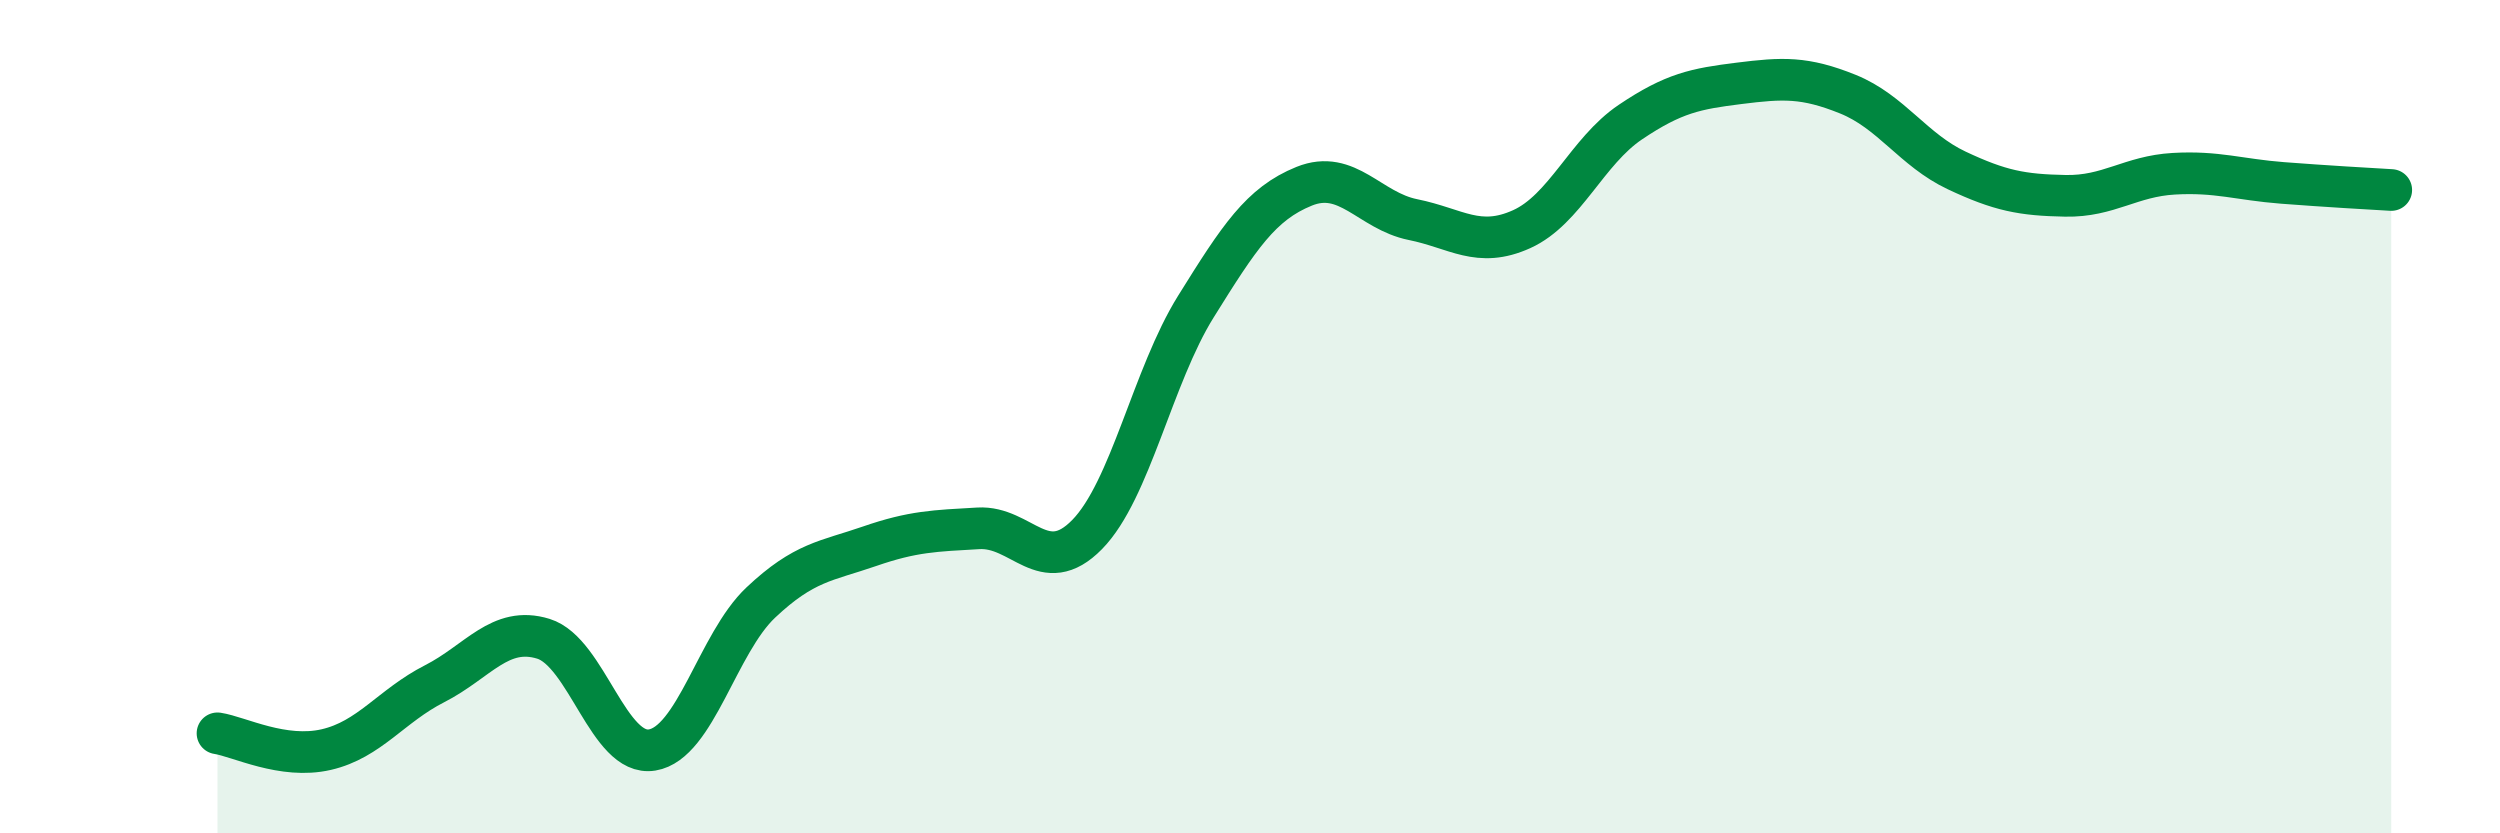
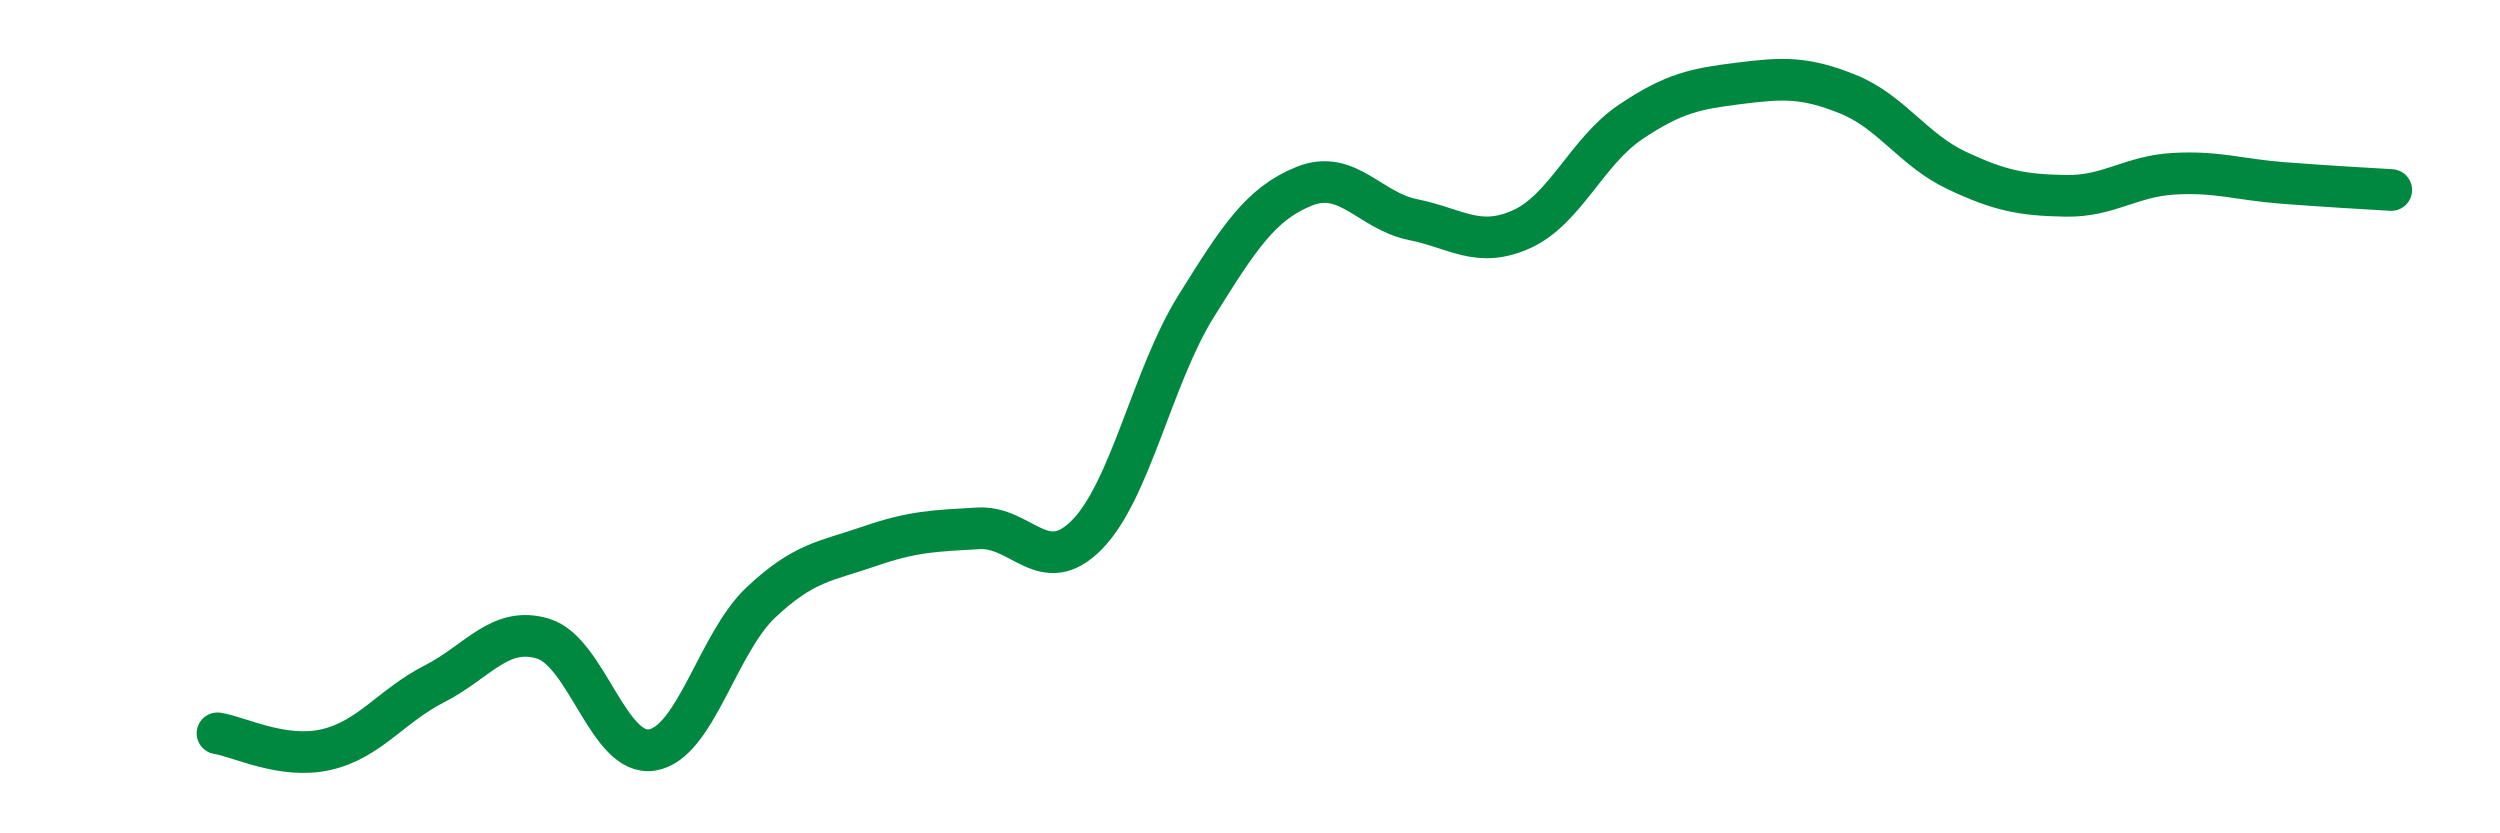
<svg xmlns="http://www.w3.org/2000/svg" width="60" height="20" viewBox="0 0 60 20">
-   <path d="M 5.22,17.6 C 5.74,17.68 6.79,18.23 7.83,17.99 C 8.87,17.75 9.39,16.94 10.43,16.41 C 11.47,15.88 12,15.01 13.04,15.33 C 14.08,15.65 14.61,18.17 15.65,18 C 16.69,17.83 17.22,15.44 18.26,14.46 C 19.3,13.48 19.83,13.47 20.87,13.11 C 21.91,12.75 22.44,12.74 23.48,12.68 C 24.52,12.62 25.05,13.89 26.09,12.83 C 27.13,11.77 27.66,9.03 28.7,7.36 C 29.74,5.69 30.26,4.89 31.3,4.47 C 32.34,4.05 32.87,5.06 33.91,5.27 C 34.95,5.48 35.48,5.97 36.52,5.5 C 37.56,5.03 38.09,3.63 39.13,2.93 C 40.17,2.23 40.7,2.13 41.74,2 C 42.78,1.87 43.31,1.84 44.35,2.26 C 45.39,2.68 45.92,3.6 46.96,4.09 C 48,4.58 48.53,4.68 49.57,4.7 C 50.61,4.72 51.13,4.23 52.17,4.17 C 53.21,4.11 53.74,4.31 54.78,4.39 C 55.82,4.47 56.87,4.53 57.39,4.56L57.39 20L5.22 20Z" fill="#008740" opacity="0.1" stroke-linecap="round" stroke-linejoin="round" />
  <path d="M 5.22,17.6 C 5.74,17.68 6.79,18.23 7.83,17.99 C 8.87,17.75 9.39,16.94 10.43,16.41 C 11.47,15.88 12,15.01 13.04,15.33 C 14.08,15.65 14.61,18.17 15.65,18 C 16.69,17.83 17.22,15.44 18.26,14.46 C 19.3,13.48 19.83,13.47 20.87,13.11 C 21.91,12.75 22.44,12.74 23.48,12.68 C 24.52,12.62 25.05,13.89 26.09,12.83 C 27.13,11.77 27.66,9.03 28.7,7.36 C 29.74,5.69 30.26,4.89 31.3,4.47 C 32.34,4.05 32.87,5.06 33.91,5.27 C 34.95,5.48 35.48,5.97 36.52,5.5 C 37.56,5.03 38.09,3.63 39.13,2.93 C 40.17,2.23 40.7,2.13 41.74,2 C 42.78,1.87 43.31,1.84 44.35,2.26 C 45.39,2.68 45.92,3.6 46.96,4.09 C 48,4.58 48.53,4.68 49.57,4.7 C 50.61,4.72 51.13,4.23 52.17,4.17 C 53.21,4.11 53.74,4.31 54.78,4.39 C 55.82,4.47 56.87,4.53 57.39,4.56" stroke="#008740" stroke-width="1" fill="none" stroke-linecap="round" stroke-linejoin="round" />
</svg>